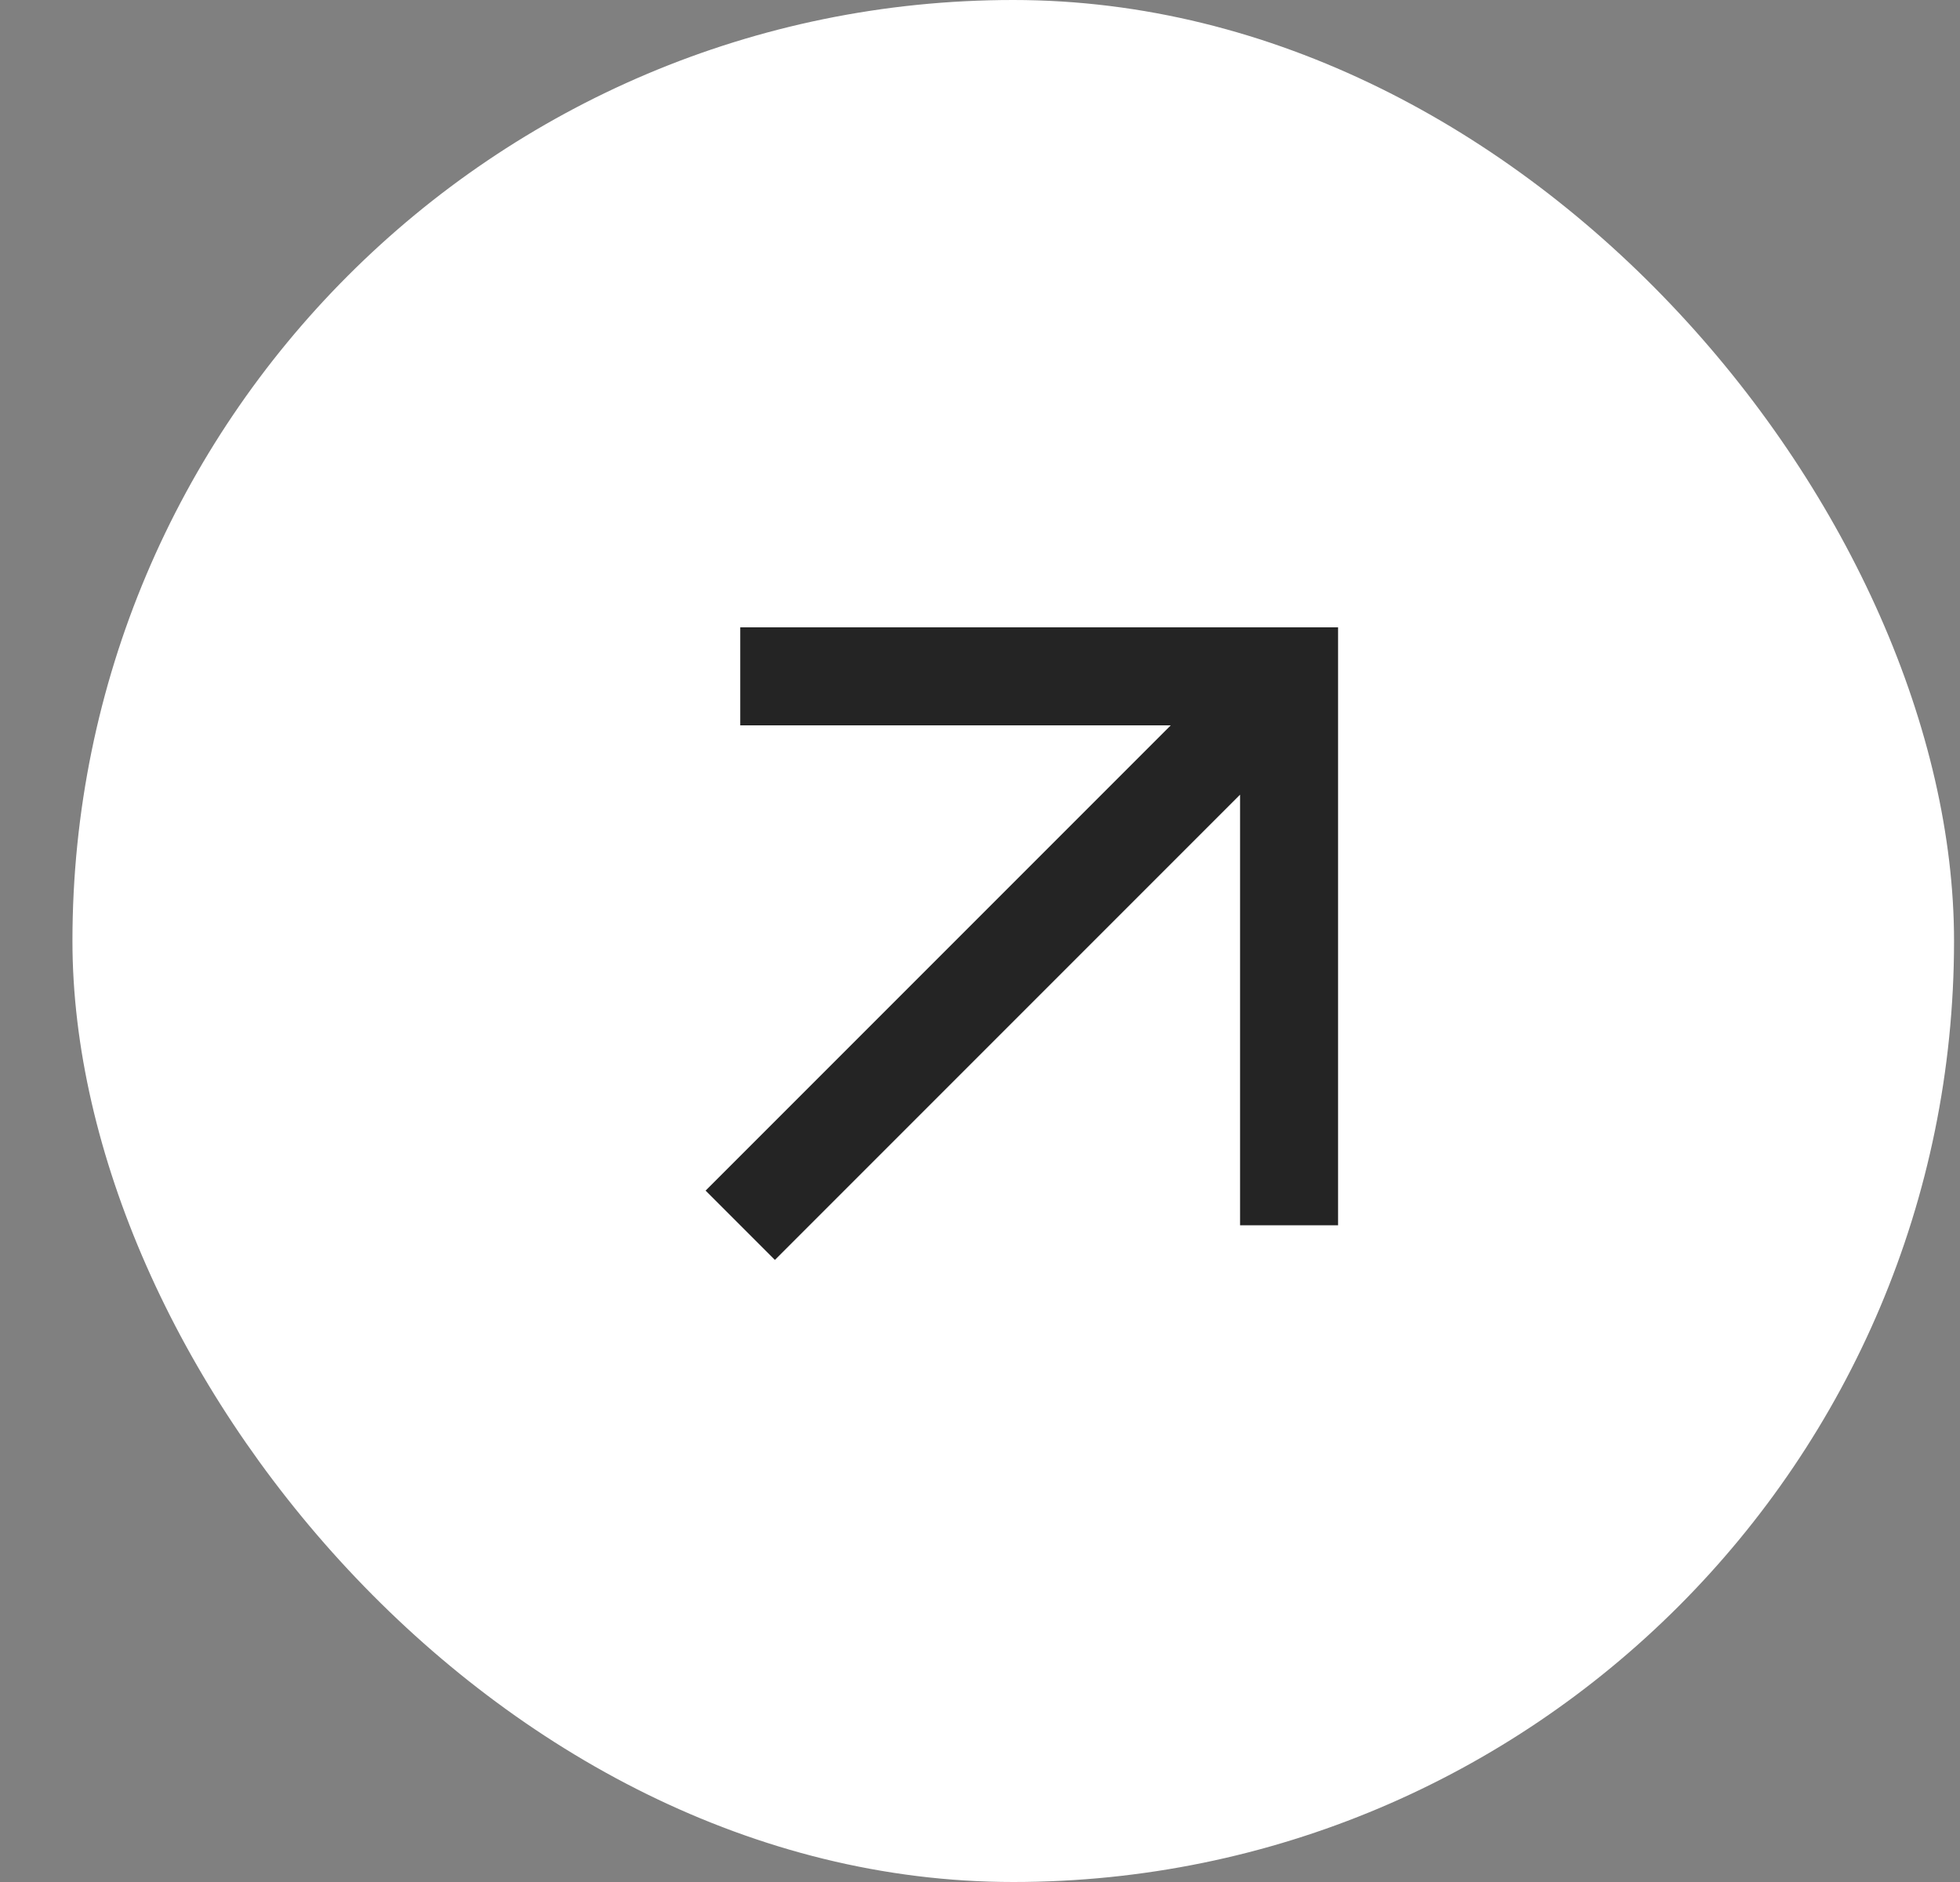
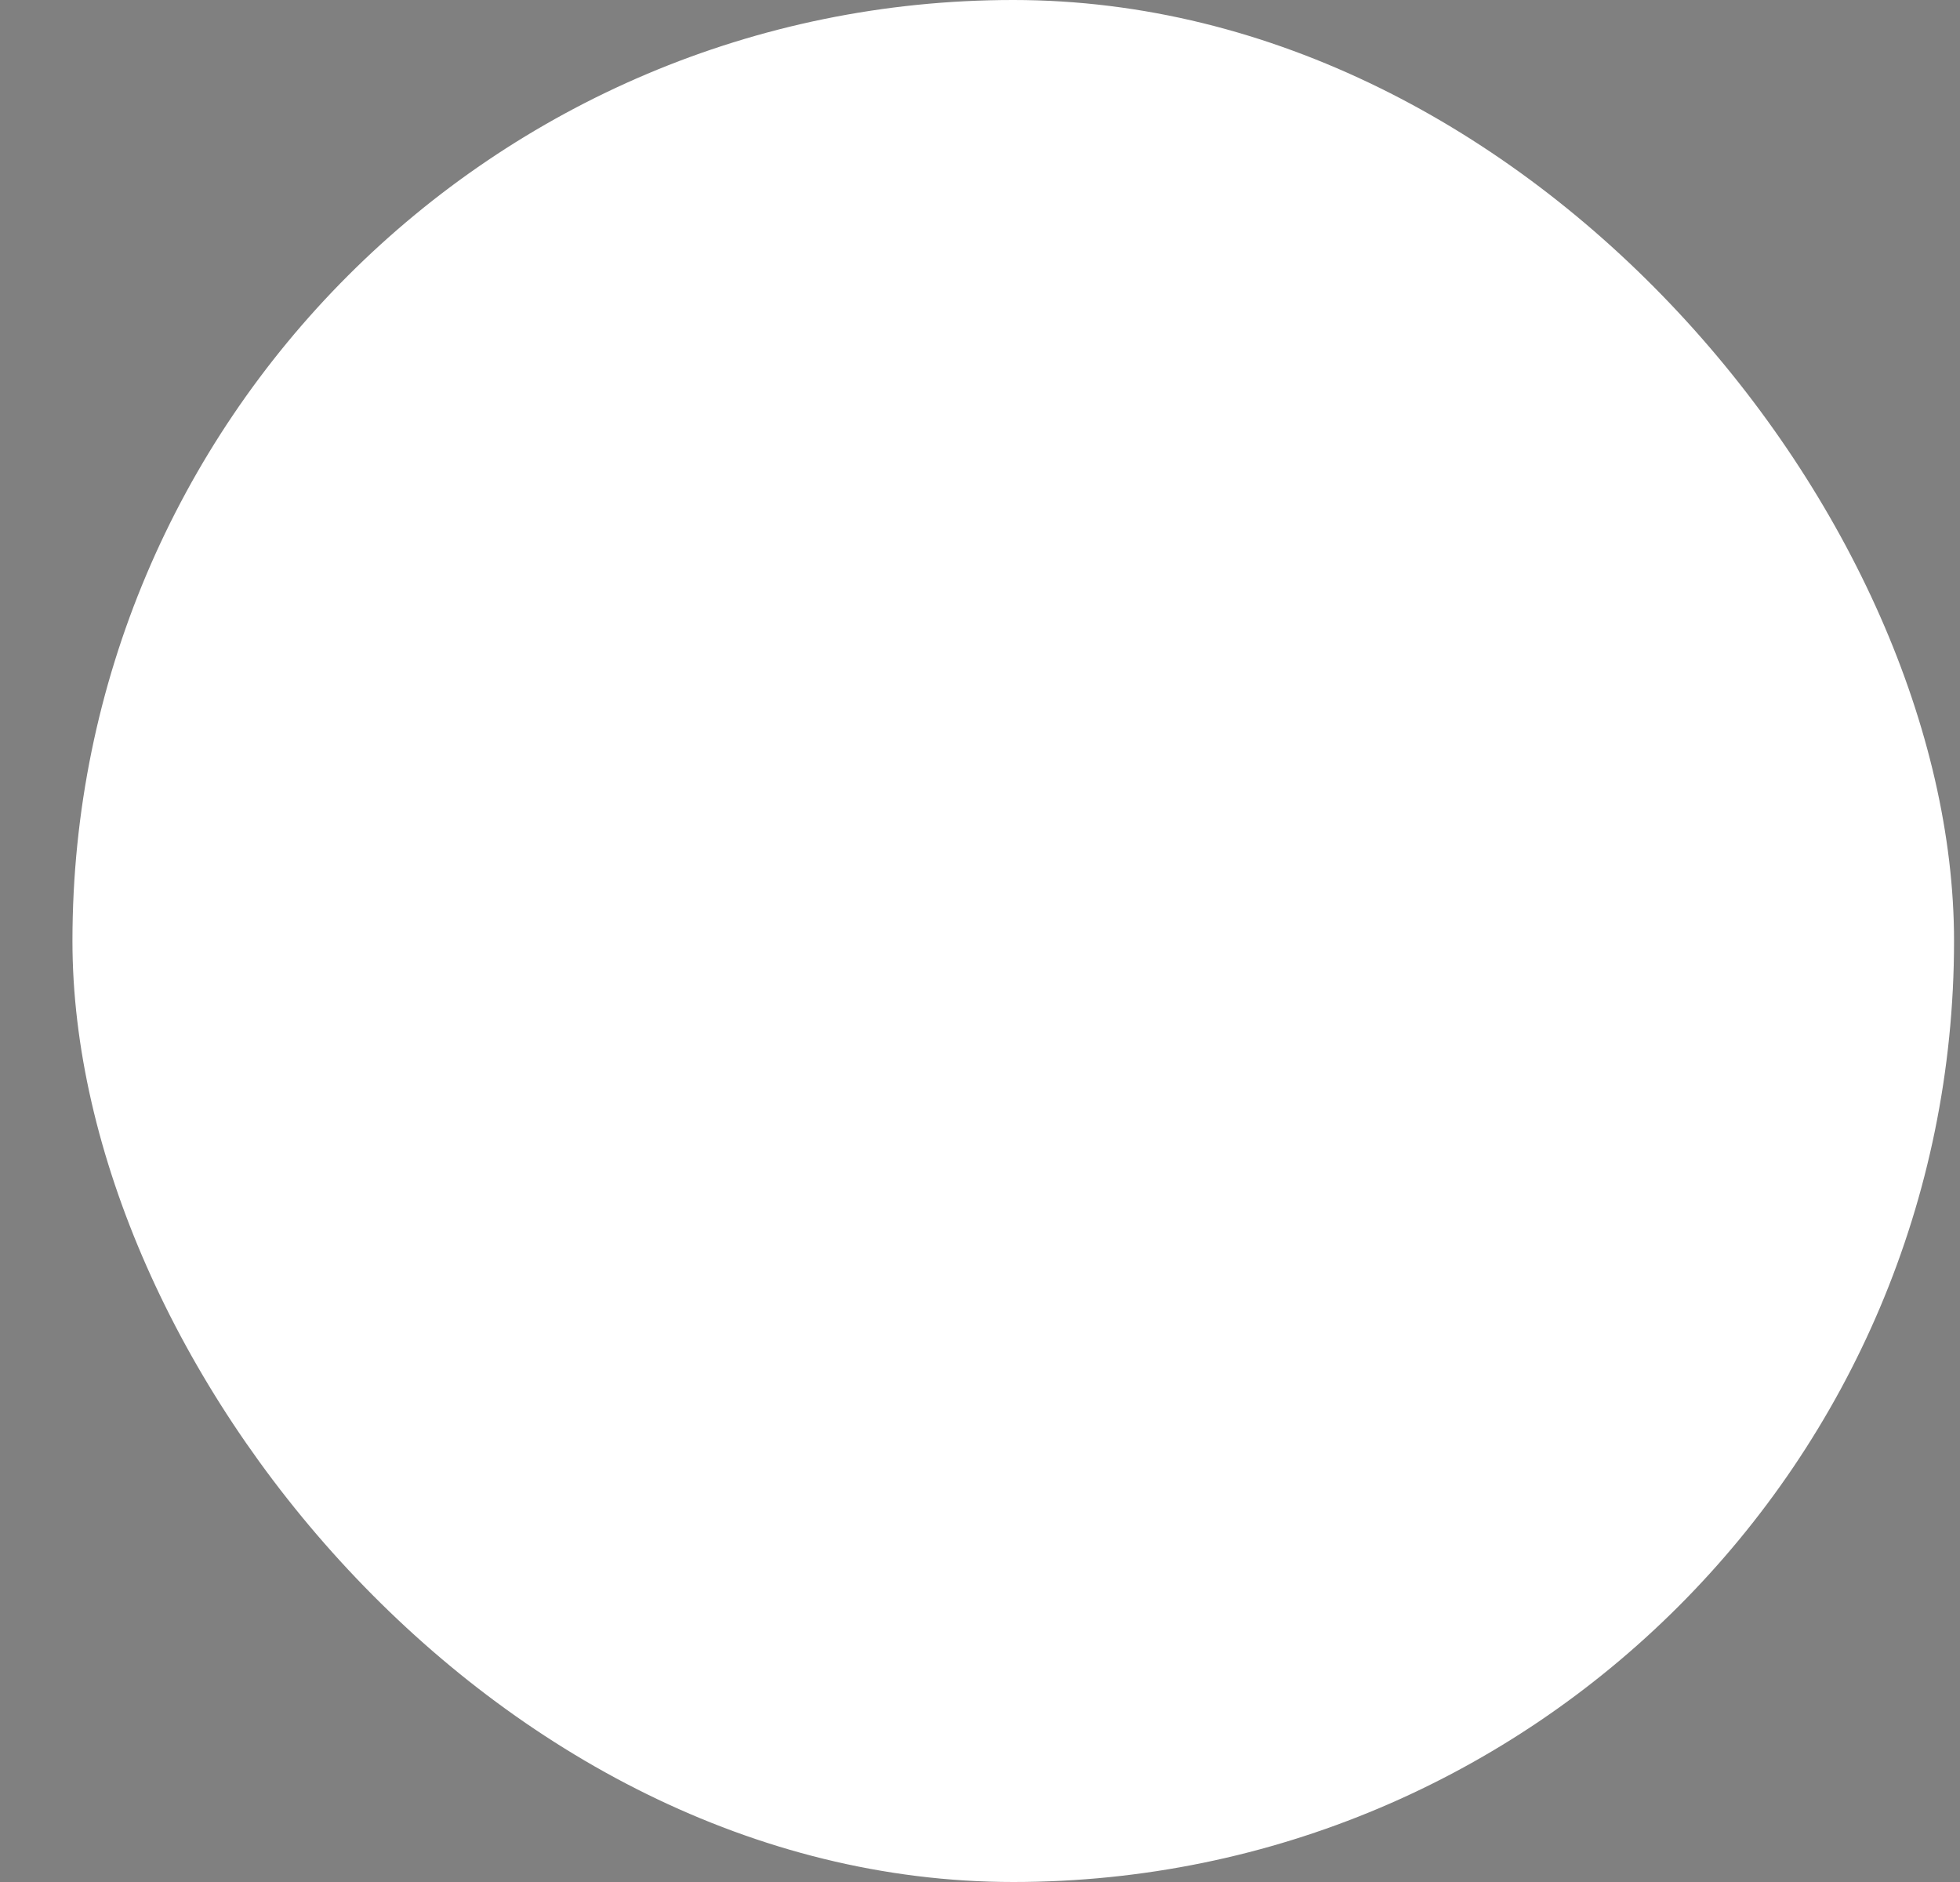
<svg xmlns="http://www.w3.org/2000/svg" width="25" height="24" viewBox="0 0 25 24" fill="none">
  <rect x="0" y="0" width="25" height="24" fill="#808080" stroke="none" />
  <rect x="0.924" width="24" height="24" rx="12" fill="white" />
-   <path fill-rule="evenodd" clip-rule="evenodd" d="M9.442 8L17.067 8V15.625H15.817V10.134L9.884 16.067L9 15.183L14.933 9.25H9.442V8Z" fill="#242424" />
</svg>